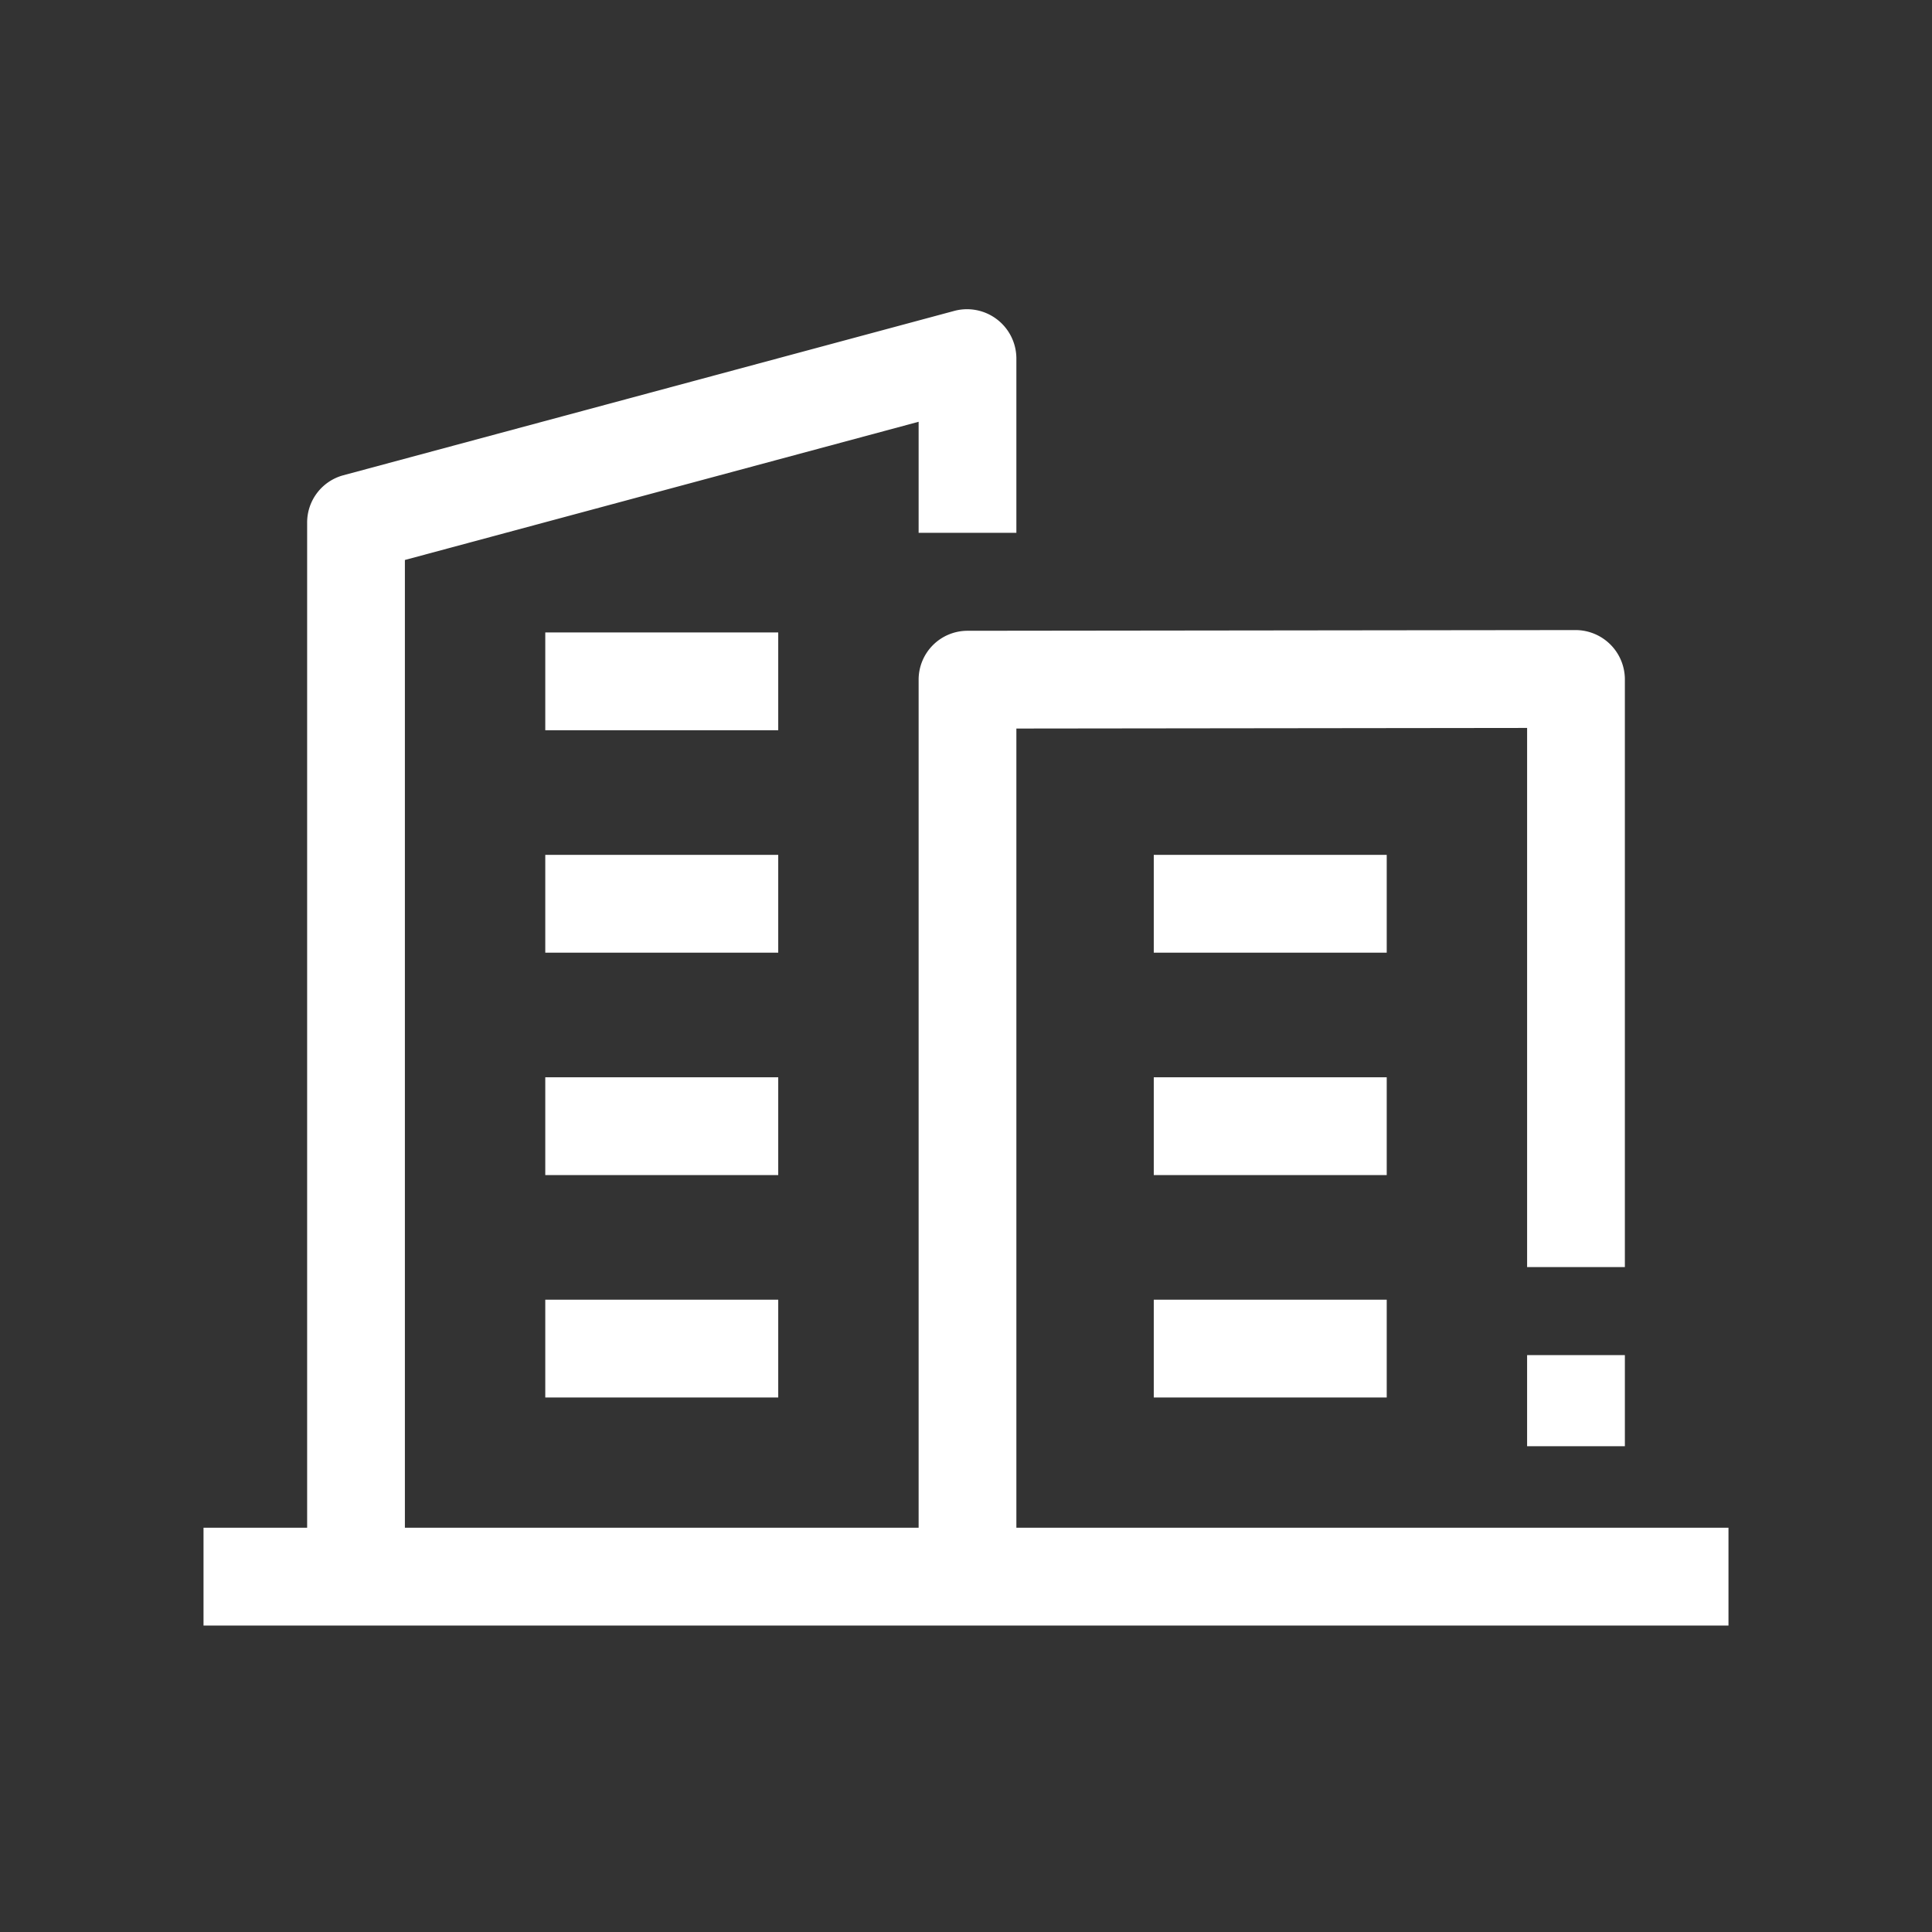
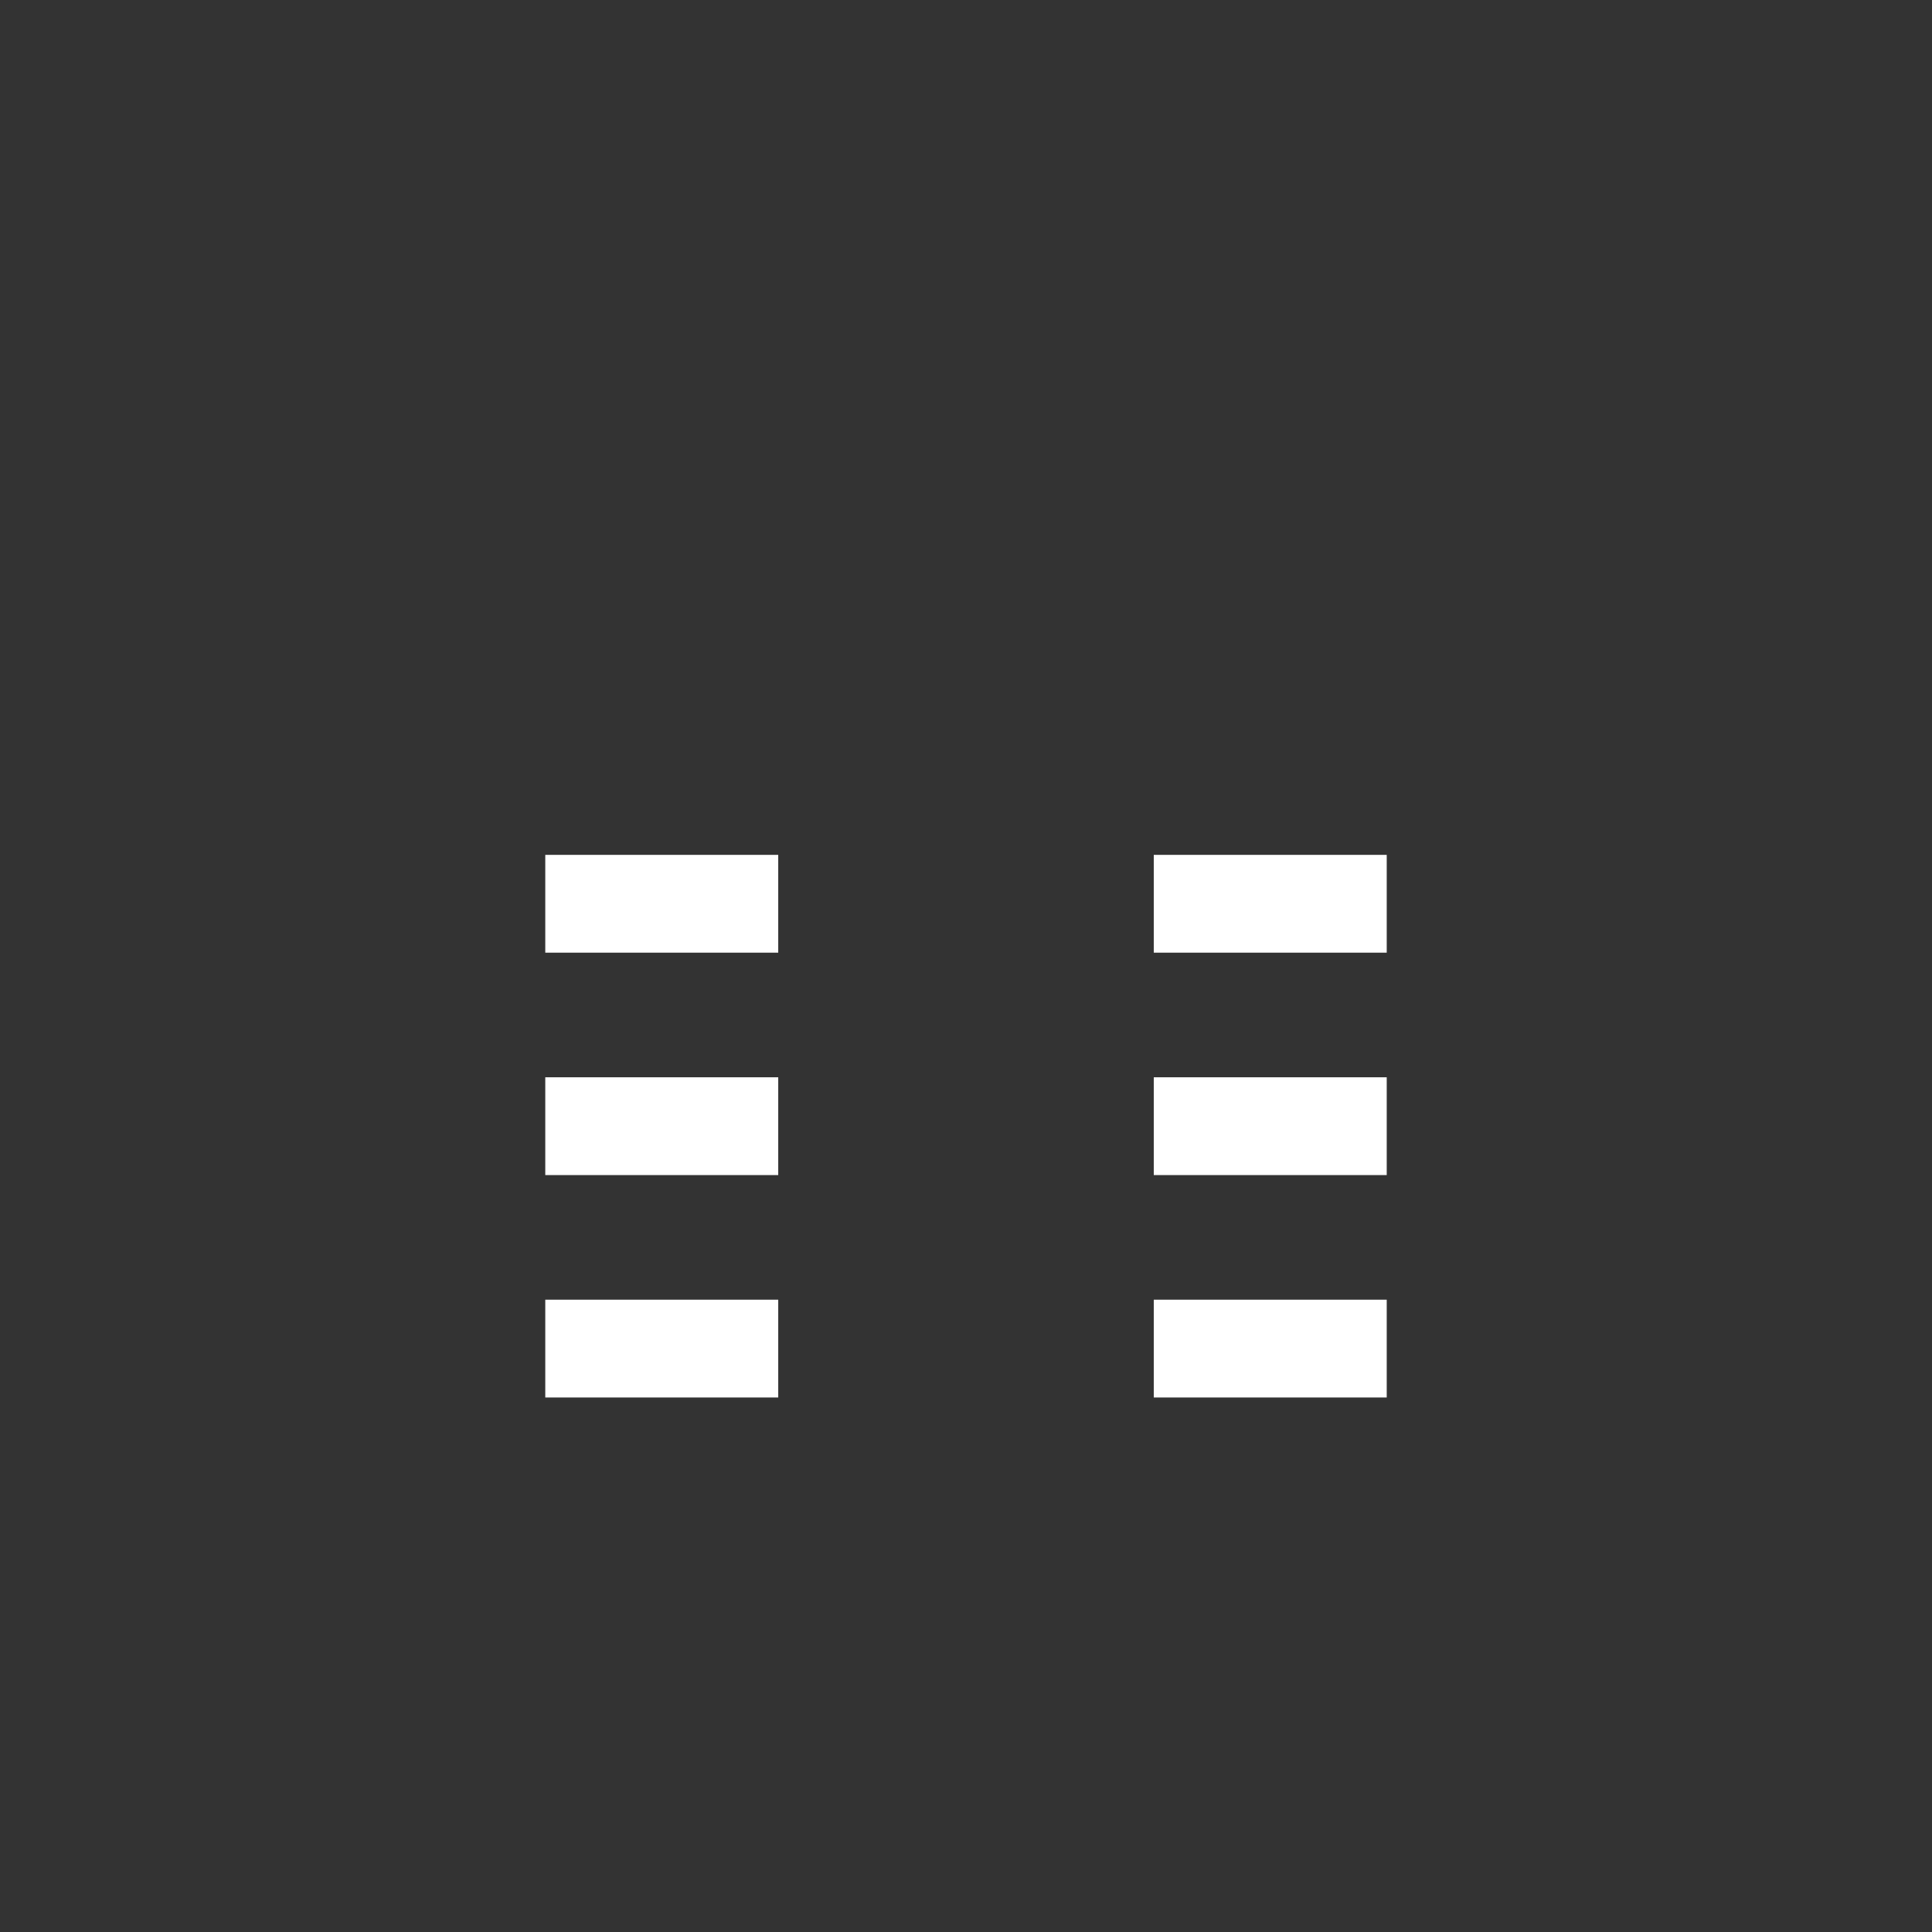
<svg xmlns="http://www.w3.org/2000/svg" width="200" height="200" viewBox="0 0 200 200">
  <rect x="0" y="0" width="200" height="200" fill="#333333" stroke="none" />
  <defs>
    <clipPath id="clip-path">
      <rect id="Rectangle_2813" data-name="Rectangle 2813" width="157.864" height="136.276" fill="#fff" />
    </clipPath>
  </defs>
  <g id="Groupe_15167" data-name="Groupe 15167" transform="translate(-1430 -2579)">
    <g id="Groupe_14856" data-name="Groupe 14856" transform="translate(1451.068 2611)">
-       <rect id="Rectangle_2805" data-name="Rectangle 2805" width="24.115" height="10.125" transform="translate(35.379 33.471)" fill="#fff" />
      <rect id="Rectangle_2806" data-name="Rectangle 2806" width="24.115" height="10.125" transform="translate(35.379 56.495)" fill="#fff" />
      <rect id="Rectangle_2807" data-name="Rectangle 2807" width="24.115" height="10.125" transform="translate(35.379 79.519)" fill="#fff" />
      <rect id="Rectangle_2808" data-name="Rectangle 2808" width="24.115" height="10.125" transform="translate(35.379 102.543)" fill="#fff" />
      <g id="Groupe_14855" data-name="Groupe 14855">
        <g id="Groupe_14854" data-name="Groupe 14854" clip-path="url(#clip-path)">
-           <path id="Tracé_5856" data-name="Tracé 5856" d="M84.147,126.15V43.418l52.871-.062V99.168h10.12V38.288a5.112,5.112,0,0,0-5.066-5.063l-62.99.073a5.061,5.061,0,0,0-5.054,5.063V126.15H20.846V25.969L74.028,11.662V23.156H84.147V5.059A5.111,5.111,0,0,0,77.774.169L14.473,17.2a5.062,5.062,0,0,0-3.746,4.889V126.15H0v10.125H157.864V126.15Z" transform="translate(0 0)" fill="#fff" />
-           <rect id="Rectangle_2809" data-name="Rectangle 2809" width="10.12" height="9.432" transform="translate(137.018 108.281)" fill="#fff" />
          <rect id="Rectangle_2810" data-name="Rectangle 2810" width="24.115" height="10.125" transform="translate(98.37 56.495)" fill="#fff" />
          <rect id="Rectangle_2811" data-name="Rectangle 2811" width="24.115" height="10.125" transform="translate(98.37 79.519)" fill="#fff" />
          <rect id="Rectangle_2812" data-name="Rectangle 2812" width="24.115" height="10.125" transform="translate(98.37 102.543)" fill="#fff" />
        </g>
      </g>
    </g>
    <g id="Groupe_15166" data-name="Groupe 15166" transform="translate(1140 -95)">
      <rect id="Rectangle_2798" data-name="Rectangle 2798" width="200" height="200" transform="translate(290 2674)" fill="none" />
      <rect id="Rectangle_2799" data-name="Rectangle 2799" width="200" height="200" transform="translate(290 2674)" fill="none" />
      <rect id="Rectangle_2800" data-name="Rectangle 2800" width="200" height="200" transform="translate(290 2674)" fill="none" />
      <rect id="Rectangle_2801" data-name="Rectangle 2801" width="200" height="200" transform="translate(290 2674)" fill="none" />
    </g>
  </g>
</svg>